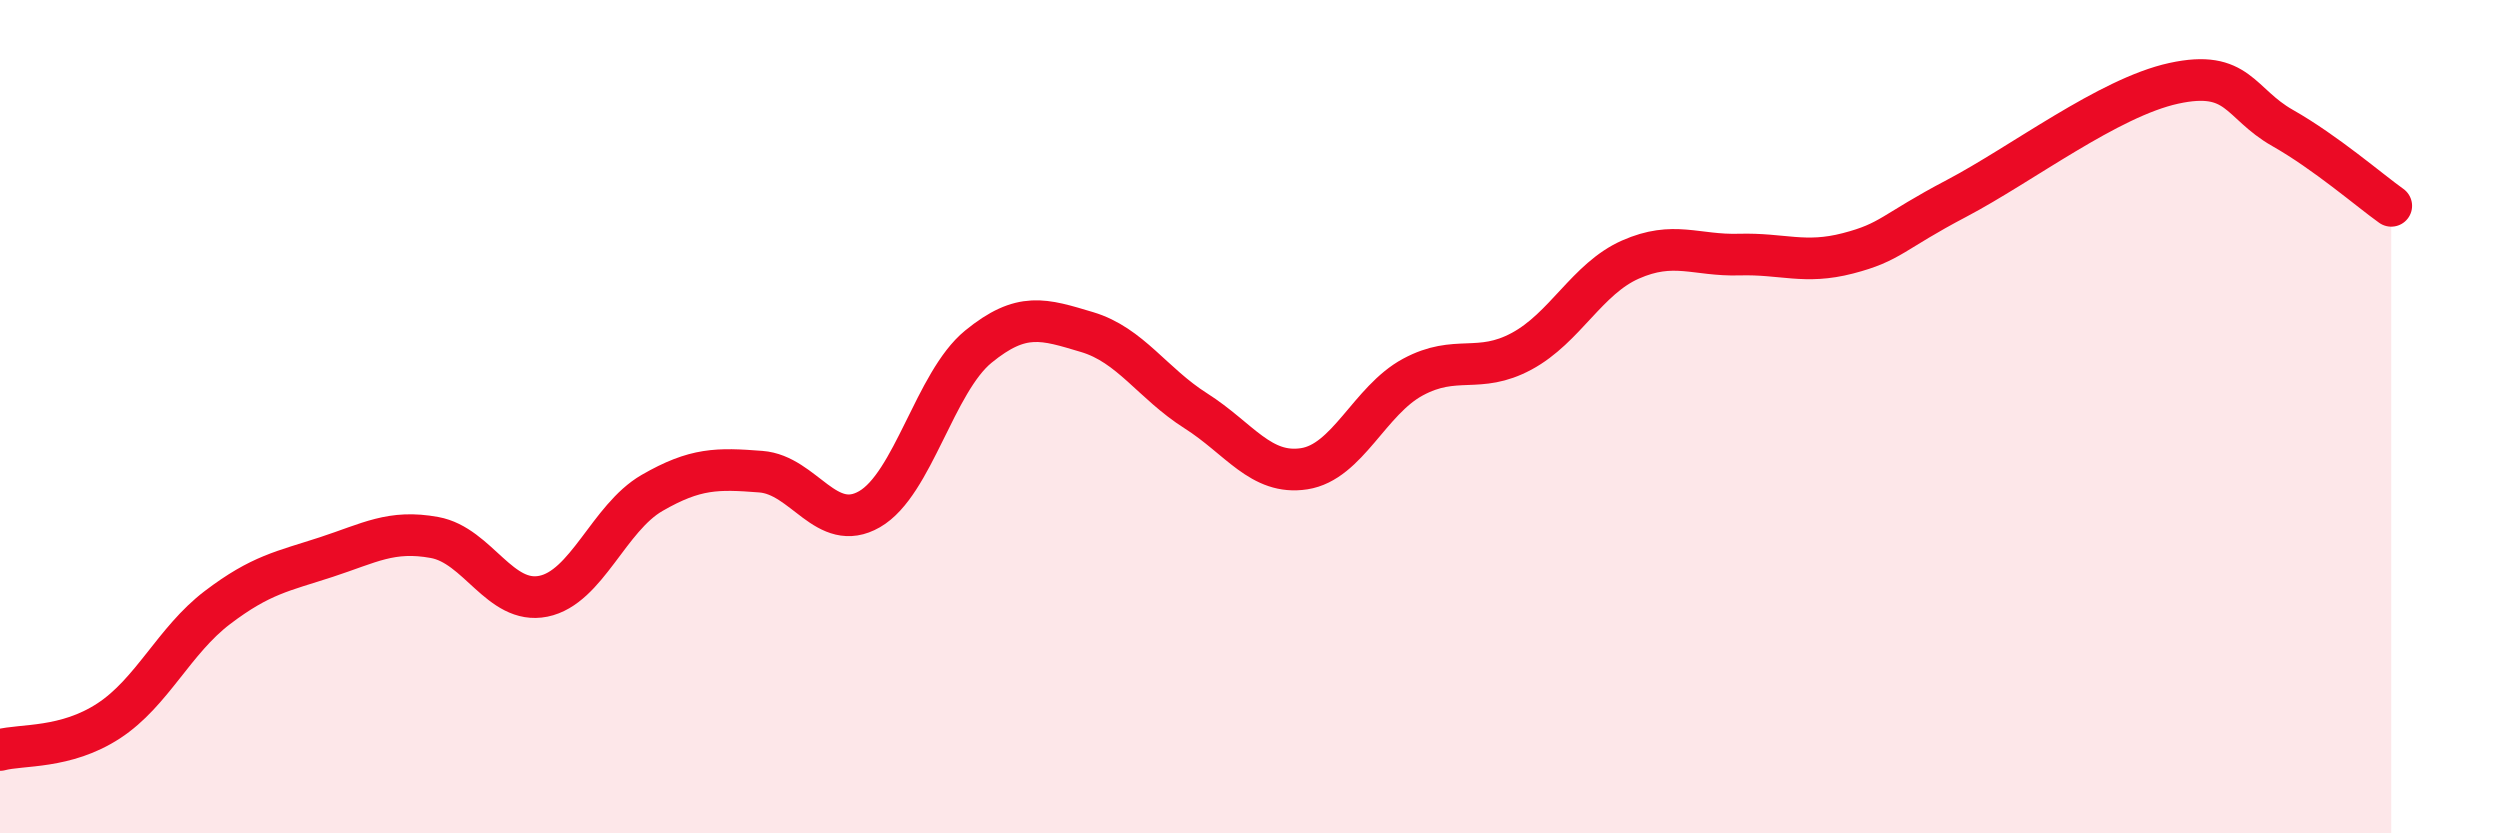
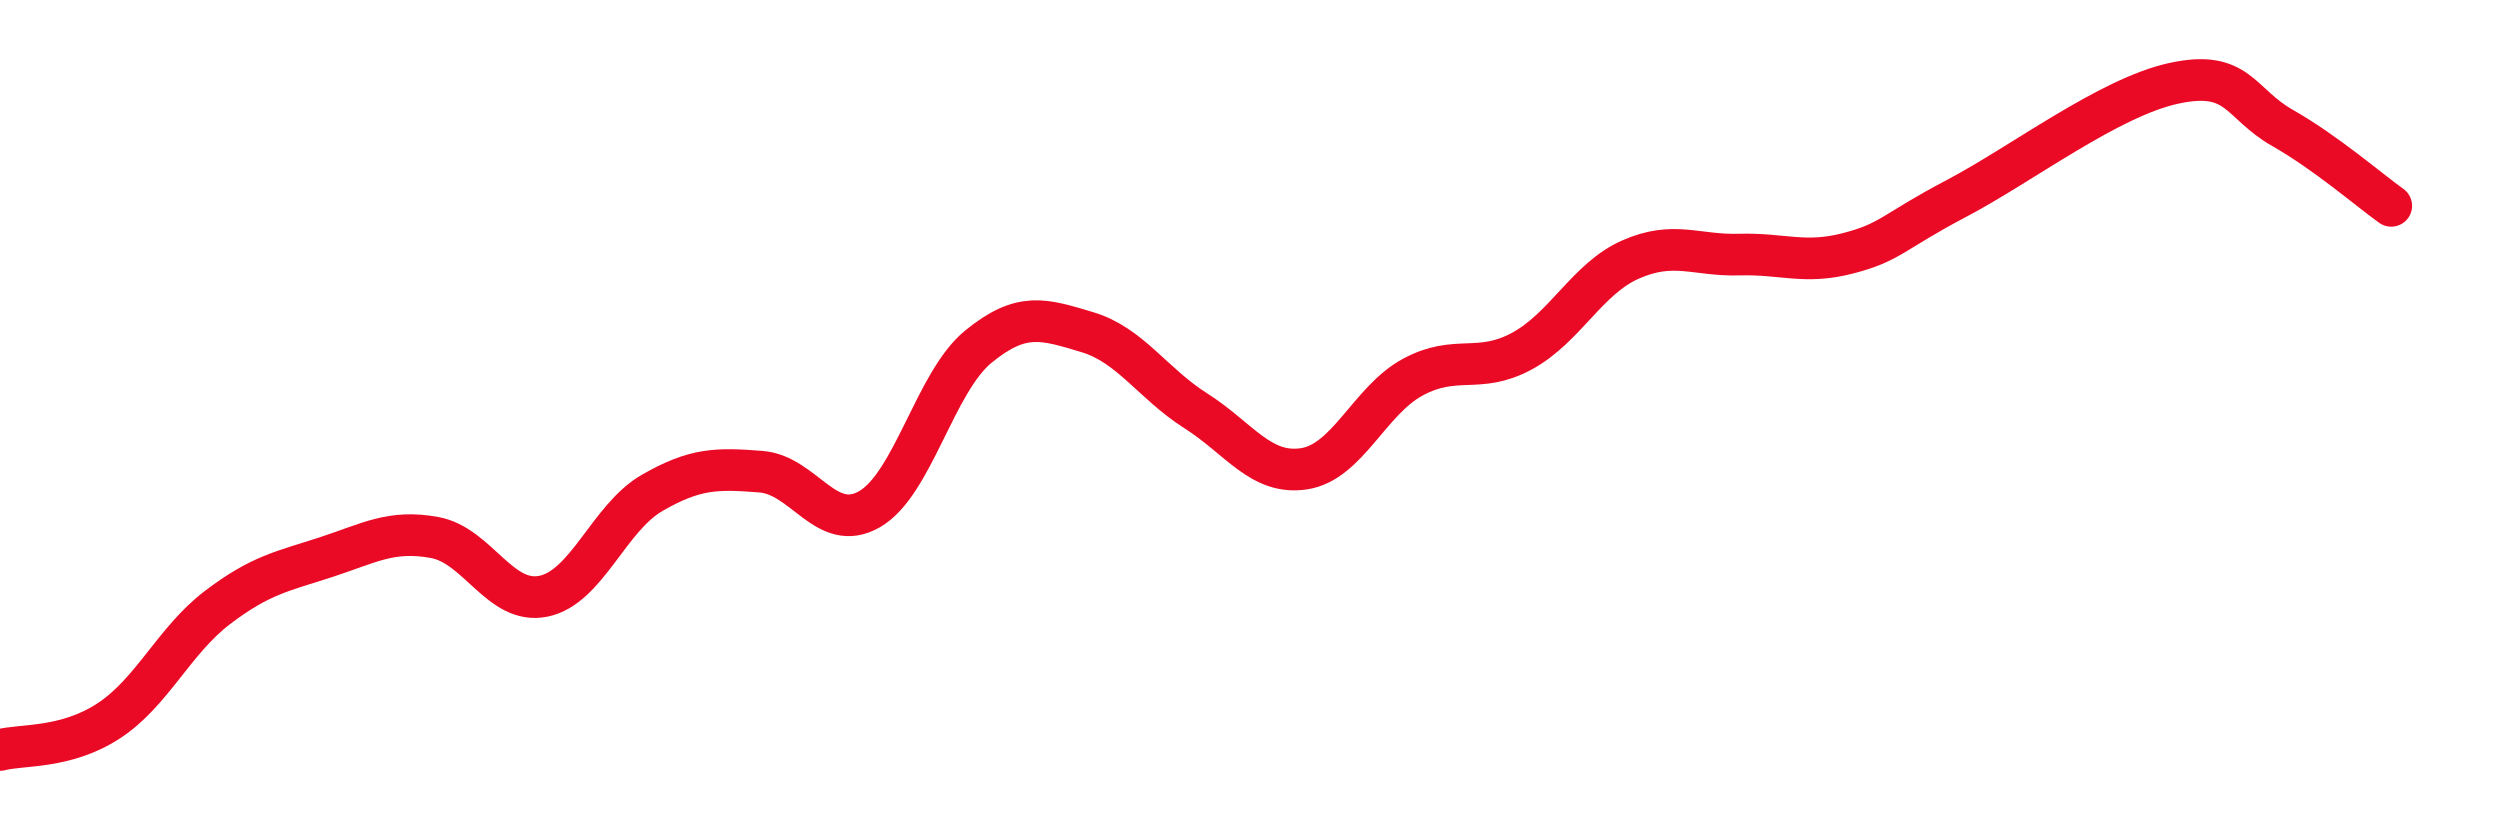
<svg xmlns="http://www.w3.org/2000/svg" width="60" height="20" viewBox="0 0 60 20">
-   <path d="M 0,18 C 0.52,17.86 1.57,17.98 2.61,17.3 C 3.65,16.62 4.18,15.37 5.22,14.58 C 6.26,13.79 6.79,13.71 7.83,13.37 C 8.87,13.03 9.39,12.71 10.43,12.9 C 11.47,13.09 12,14.52 13.04,14.31 C 14.08,14.1 14.61,12.43 15.65,11.83 C 16.69,11.23 17.22,11.24 18.26,11.32 C 19.3,11.4 19.83,12.82 20.87,12.22 C 21.91,11.62 22.44,9.17 23.48,8.32 C 24.52,7.47 25.05,7.66 26.09,7.97 C 27.13,8.28 27.66,9.2 28.7,9.86 C 29.74,10.52 30.26,11.41 31.3,11.25 C 32.34,11.09 32.87,9.61 33.91,9.05 C 34.95,8.49 35.48,8.99 36.52,8.43 C 37.56,7.87 38.09,6.69 39.13,6.23 C 40.17,5.77 40.7,6.14 41.74,6.11 C 42.78,6.08 43.31,6.35 44.35,6.08 C 45.39,5.81 45.4,5.58 46.96,4.76 C 48.52,3.94 50.61,2.34 52.17,2 C 53.73,1.66 53.74,2.48 54.78,3.07 C 55.82,3.66 56.87,4.57 57.39,4.94L57.39 20L0 20Z" fill="#EB0A25" opacity="0.1" stroke-linecap="round" stroke-linejoin="round" />
  <path d="M 0,18 C 0.52,17.86 1.57,17.98 2.61,17.3 C 3.65,16.62 4.18,15.37 5.22,14.58 C 6.26,13.79 6.79,13.71 7.83,13.37 C 8.87,13.03 9.39,12.71 10.43,12.9 C 11.47,13.09 12,14.52 13.04,14.31 C 14.08,14.1 14.61,12.43 15.65,11.83 C 16.69,11.23 17.22,11.24 18.26,11.32 C 19.3,11.4 19.83,12.82 20.87,12.22 C 21.91,11.62 22.44,9.17 23.48,8.32 C 24.52,7.47 25.05,7.66 26.09,7.97 C 27.13,8.28 27.66,9.2 28.7,9.86 C 29.74,10.52 30.26,11.41 31.3,11.25 C 32.34,11.09 32.87,9.61 33.91,9.05 C 34.95,8.49 35.48,8.99 36.52,8.43 C 37.56,7.87 38.09,6.69 39.13,6.23 C 40.17,5.77 40.7,6.14 41.74,6.11 C 42.78,6.08 43.31,6.35 44.35,6.08 C 45.39,5.81 45.4,5.58 46.96,4.76 C 48.52,3.94 50.61,2.34 52.17,2 C 53.73,1.66 53.74,2.48 54.78,3.07 C 55.82,3.66 56.87,4.57 57.39,4.94" stroke="#EB0A25" stroke-width="1" fill="none" stroke-linecap="round" stroke-linejoin="round" />
</svg>